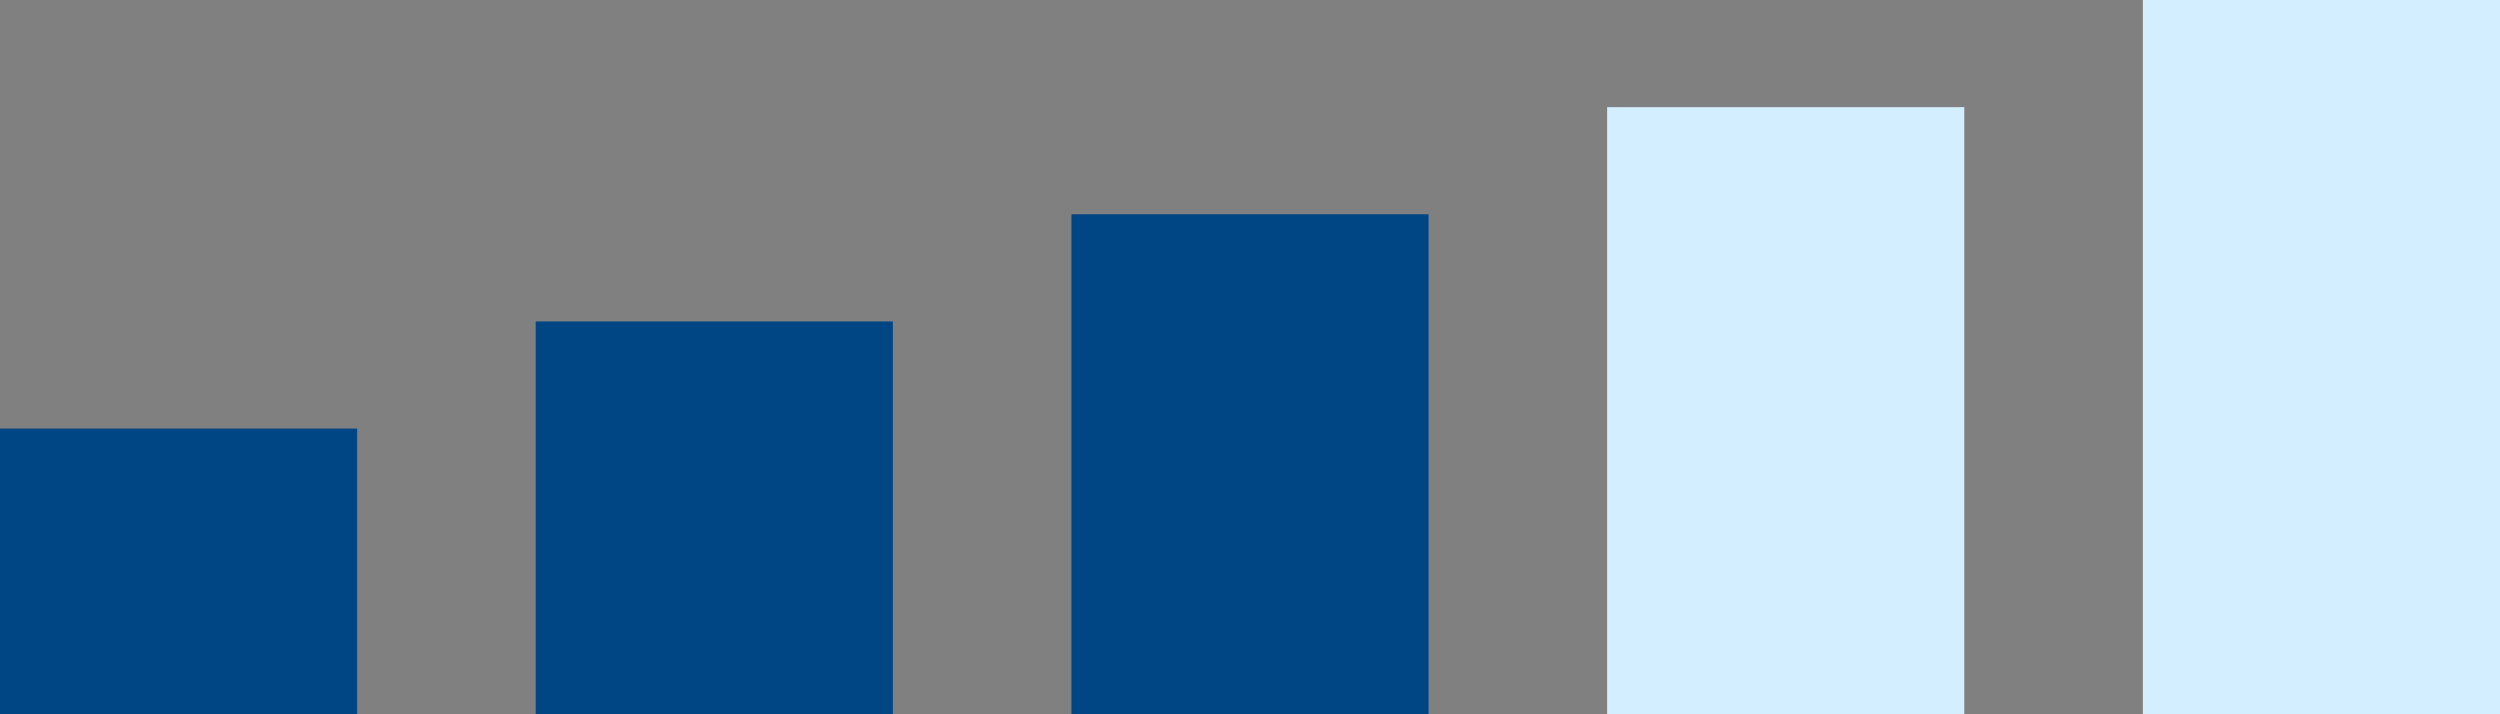
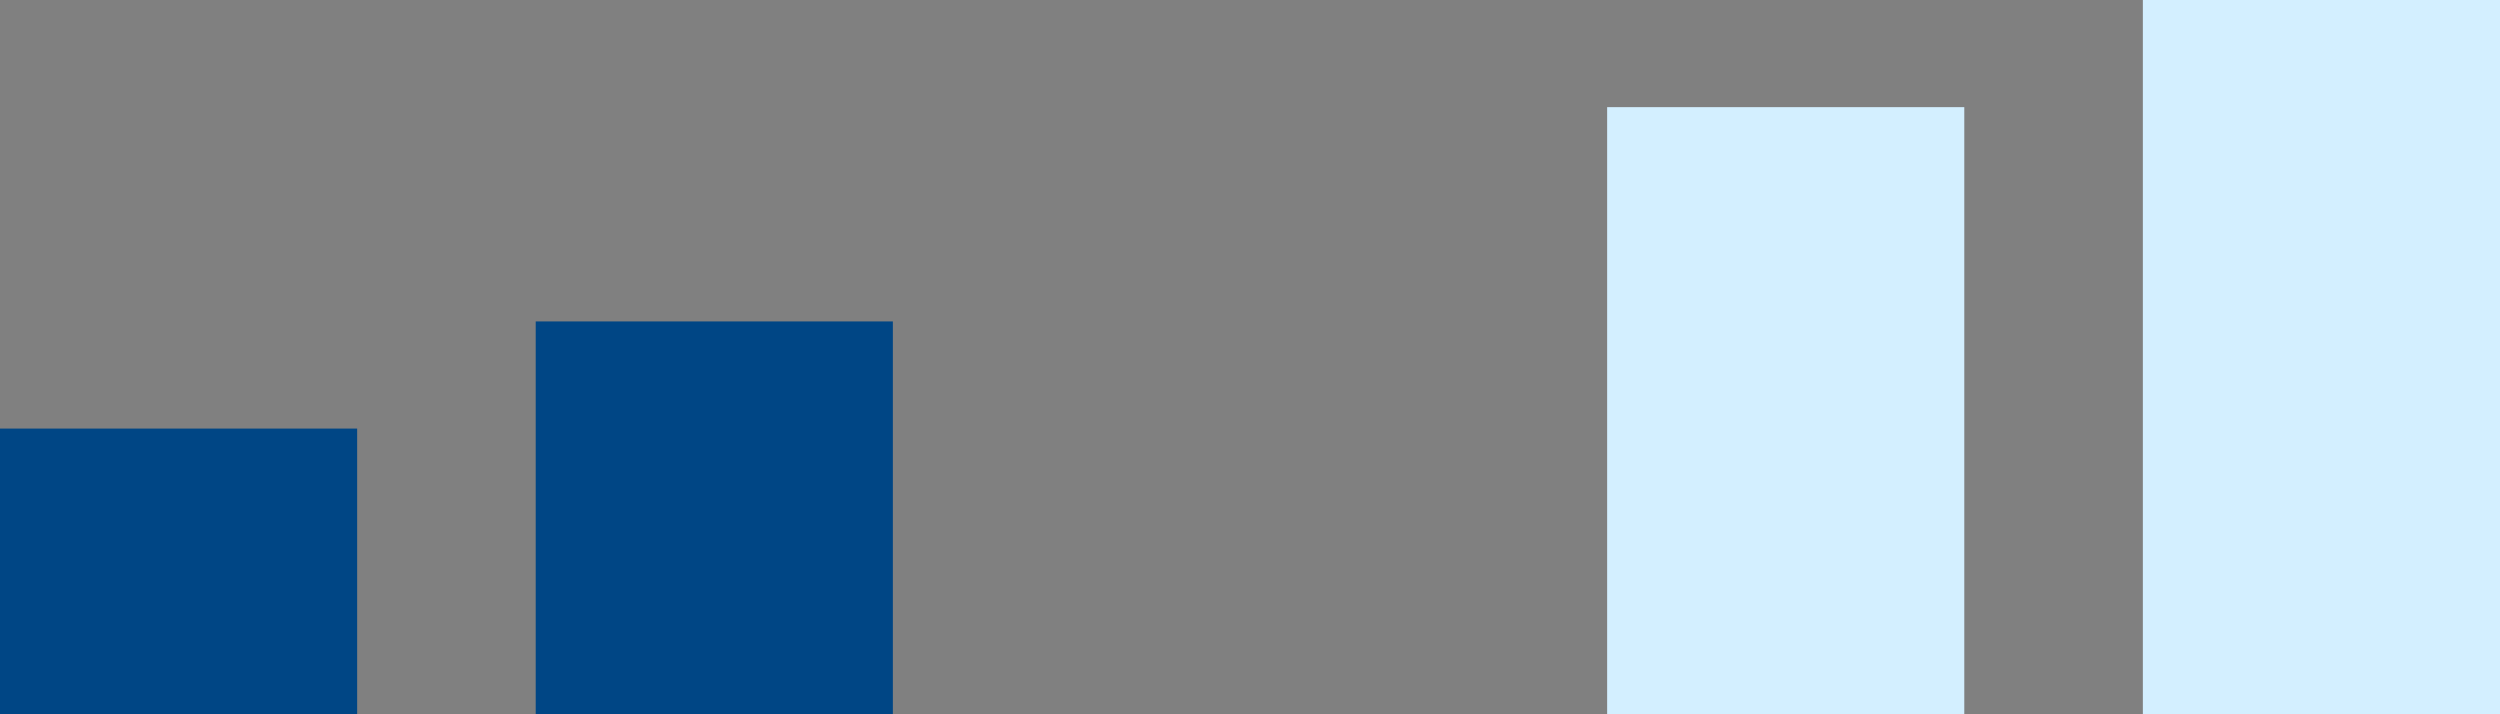
<svg xmlns="http://www.w3.org/2000/svg" width="70" height="20" viewBox="0 0 70 20" fill="none">
  <rect x="0" y="0" width="70" height="20" fill="#808080" stroke="none" />
  <rect y="12" width="10" height="8" fill="#004685" />
  <rect x="15" y="9" width="10" height="11" fill="#004685" />
-   <rect x="30" y="6" width="10" height="14" fill="#004685" />
  <rect x="45" y="3" width="10" height="17" fill="#D3EFFF" />
  <rect x="60" width="10" height="20" fill="#D3EFFF" />
</svg>